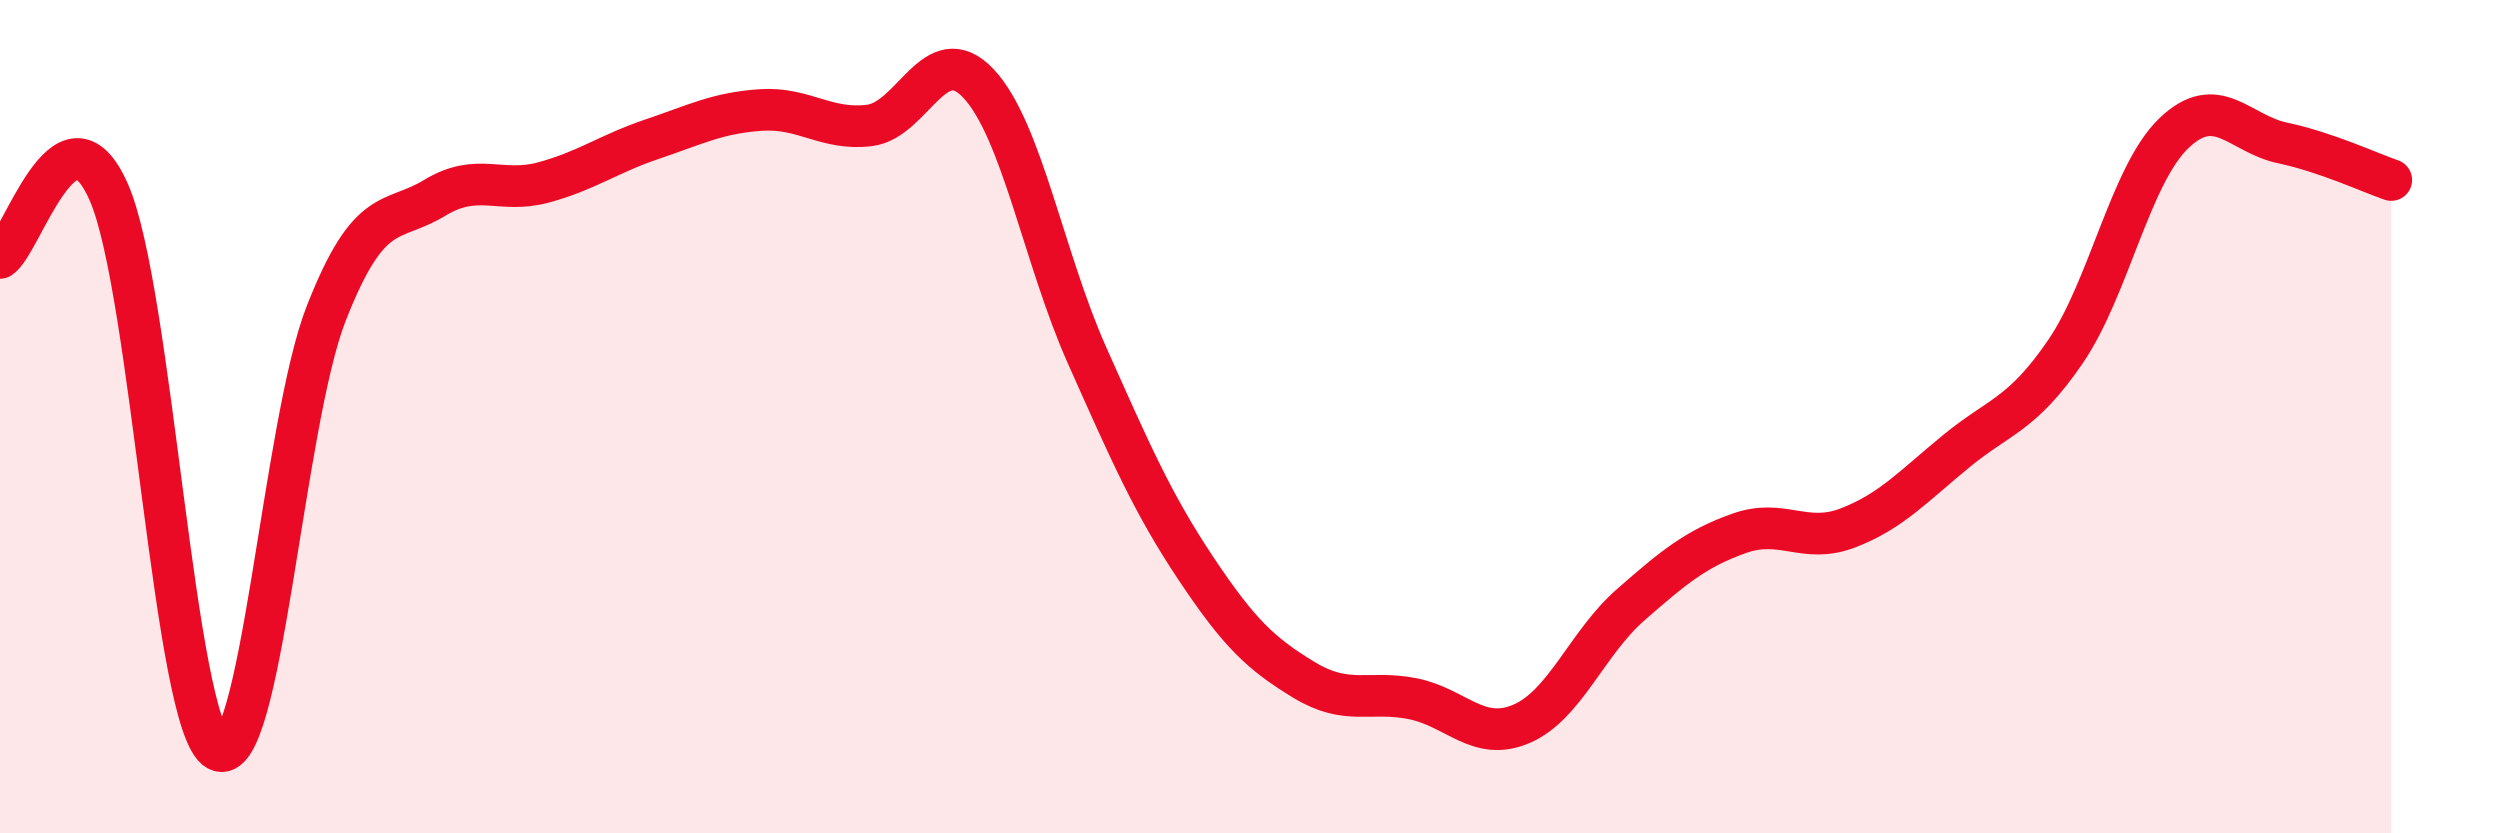
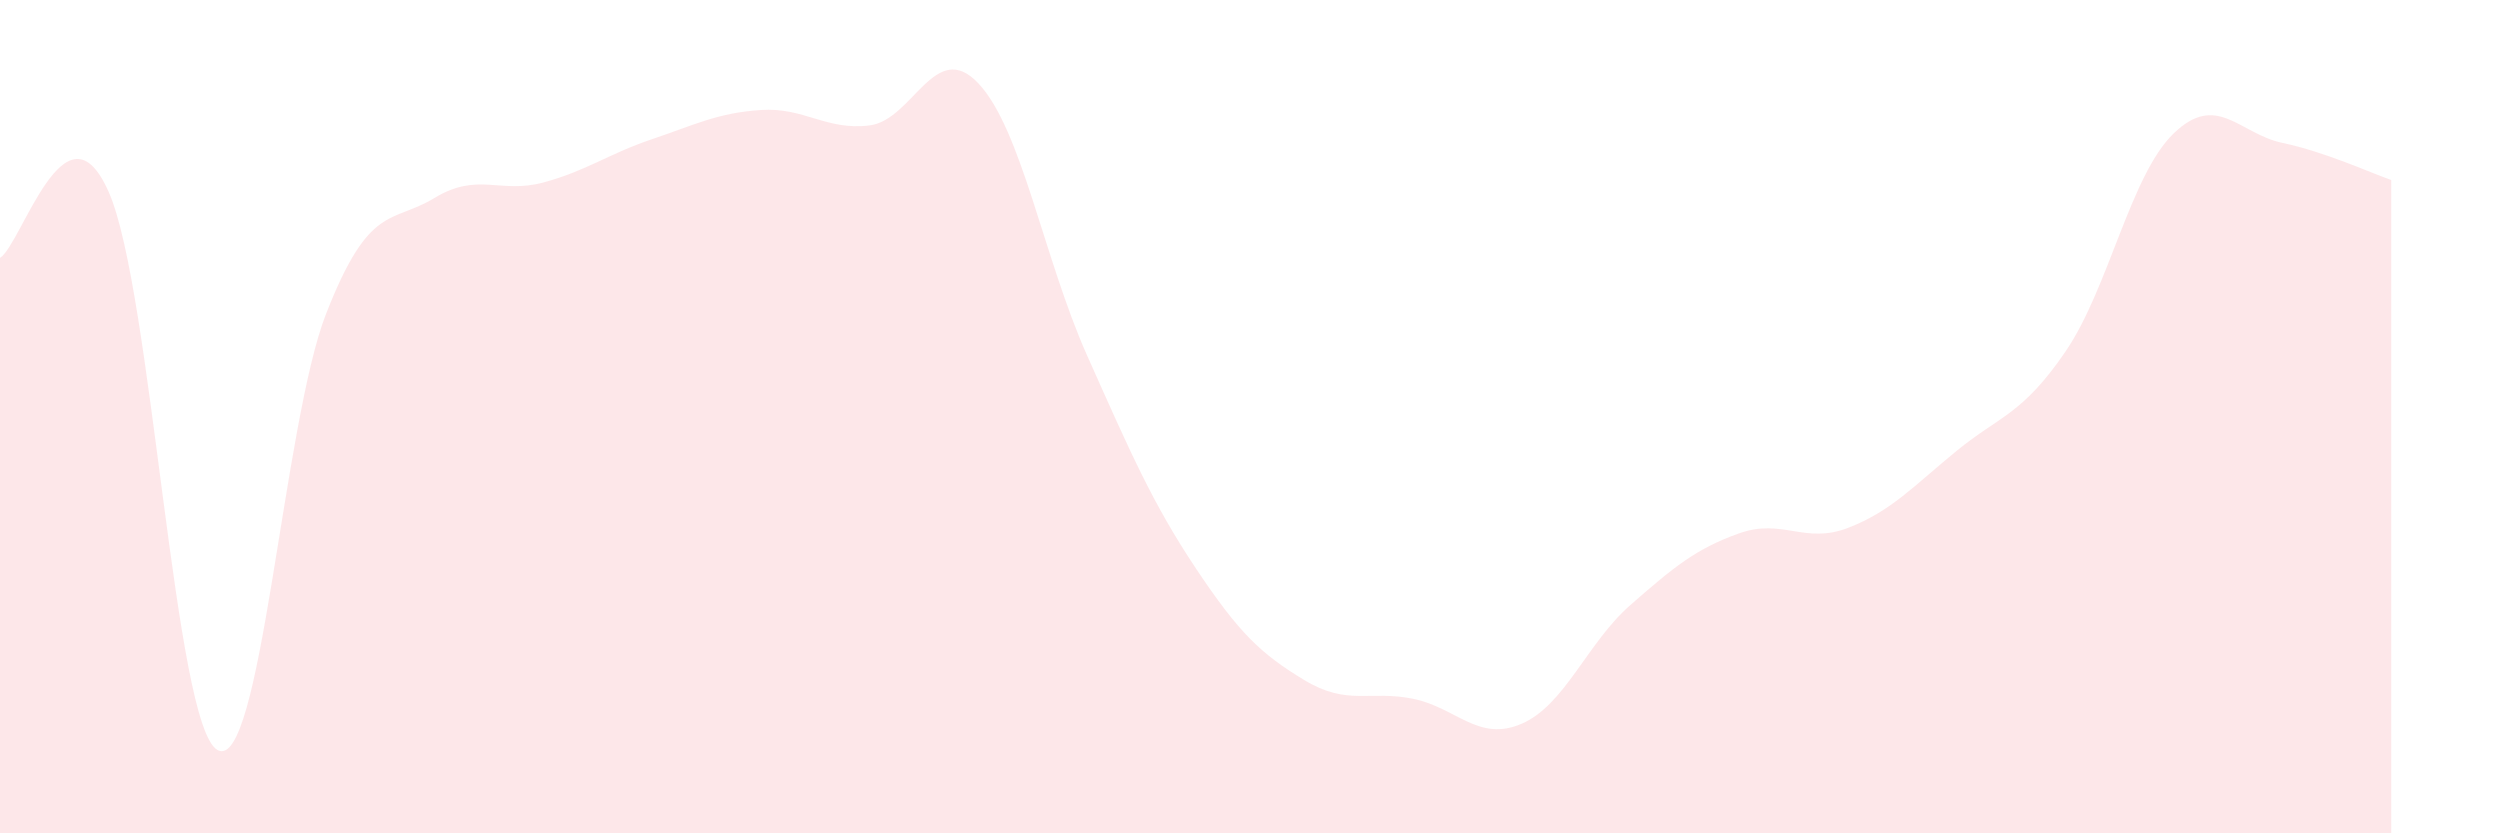
<svg xmlns="http://www.w3.org/2000/svg" width="60" height="20" viewBox="0 0 60 20">
  <path d="M 0,6.19 C 0.52,5.87 1.57,2.25 2.61,4.61 C 3.65,6.97 4.18,17.42 5.22,18 C 6.26,18.58 6.79,10.17 7.83,7.52 C 8.87,4.87 9.39,5.38 10.43,4.75 C 11.47,4.12 12,4.66 13.04,4.38 C 14.08,4.1 14.61,3.69 15.65,3.34 C 16.69,2.99 17.22,2.71 18.26,2.64 C 19.3,2.57 19.83,3.14 20.87,3.01 C 21.91,2.88 22.44,0.9 23.48,2 C 24.52,3.1 25.05,6.2 26.09,8.53 C 27.13,10.86 27.66,12.08 28.7,13.64 C 29.74,15.2 30.26,15.69 31.3,16.32 C 32.34,16.95 32.87,16.56 33.91,16.77 C 34.95,16.98 35.48,17.82 36.52,17.37 C 37.56,16.92 38.09,15.43 39.13,14.52 C 40.17,13.61 40.7,13.17 41.74,12.8 C 42.78,12.43 43.31,13.07 44.35,12.67 C 45.39,12.27 45.92,11.67 46.96,10.82 C 48,9.97 48.53,9.96 49.57,8.44 C 50.61,6.92 51.13,4.2 52.17,3.2 C 53.21,2.2 53.74,3.21 54.78,3.43 C 55.82,3.65 56.87,4.14 57.39,4.32L57.39 20L0 20Z" fill="#EB0A25" opacity="0.1" stroke-linecap="round" stroke-linejoin="round" />
-   <path d="M 0,6.19 C 0.52,5.87 1.57,2.25 2.61,4.61 C 3.65,6.97 4.18,17.42 5.22,18 C 6.26,18.58 6.79,10.17 7.83,7.52 C 8.87,4.87 9.39,5.38 10.43,4.75 C 11.47,4.12 12,4.66 13.04,4.38 C 14.08,4.1 14.61,3.69 15.65,3.34 C 16.69,2.99 17.22,2.71 18.26,2.64 C 19.3,2.57 19.83,3.14 20.87,3.01 C 21.91,2.88 22.44,0.9 23.48,2 C 24.52,3.1 25.05,6.2 26.09,8.53 C 27.13,10.86 27.66,12.08 28.7,13.64 C 29.74,15.2 30.26,15.69 31.3,16.32 C 32.34,16.95 32.87,16.56 33.91,16.77 C 34.95,16.98 35.48,17.82 36.52,17.37 C 37.56,16.92 38.09,15.43 39.13,14.52 C 40.17,13.61 40.7,13.17 41.74,12.8 C 42.78,12.43 43.31,13.07 44.35,12.67 C 45.39,12.27 45.92,11.67 46.96,10.82 C 48,9.97 48.53,9.96 49.57,8.44 C 50.61,6.92 51.13,4.2 52.17,3.2 C 53.21,2.2 53.74,3.21 54.78,3.43 C 55.82,3.65 56.87,4.14 57.39,4.32" stroke="#EB0A25" stroke-width="1" fill="none" stroke-linecap="round" stroke-linejoin="round" />
</svg>